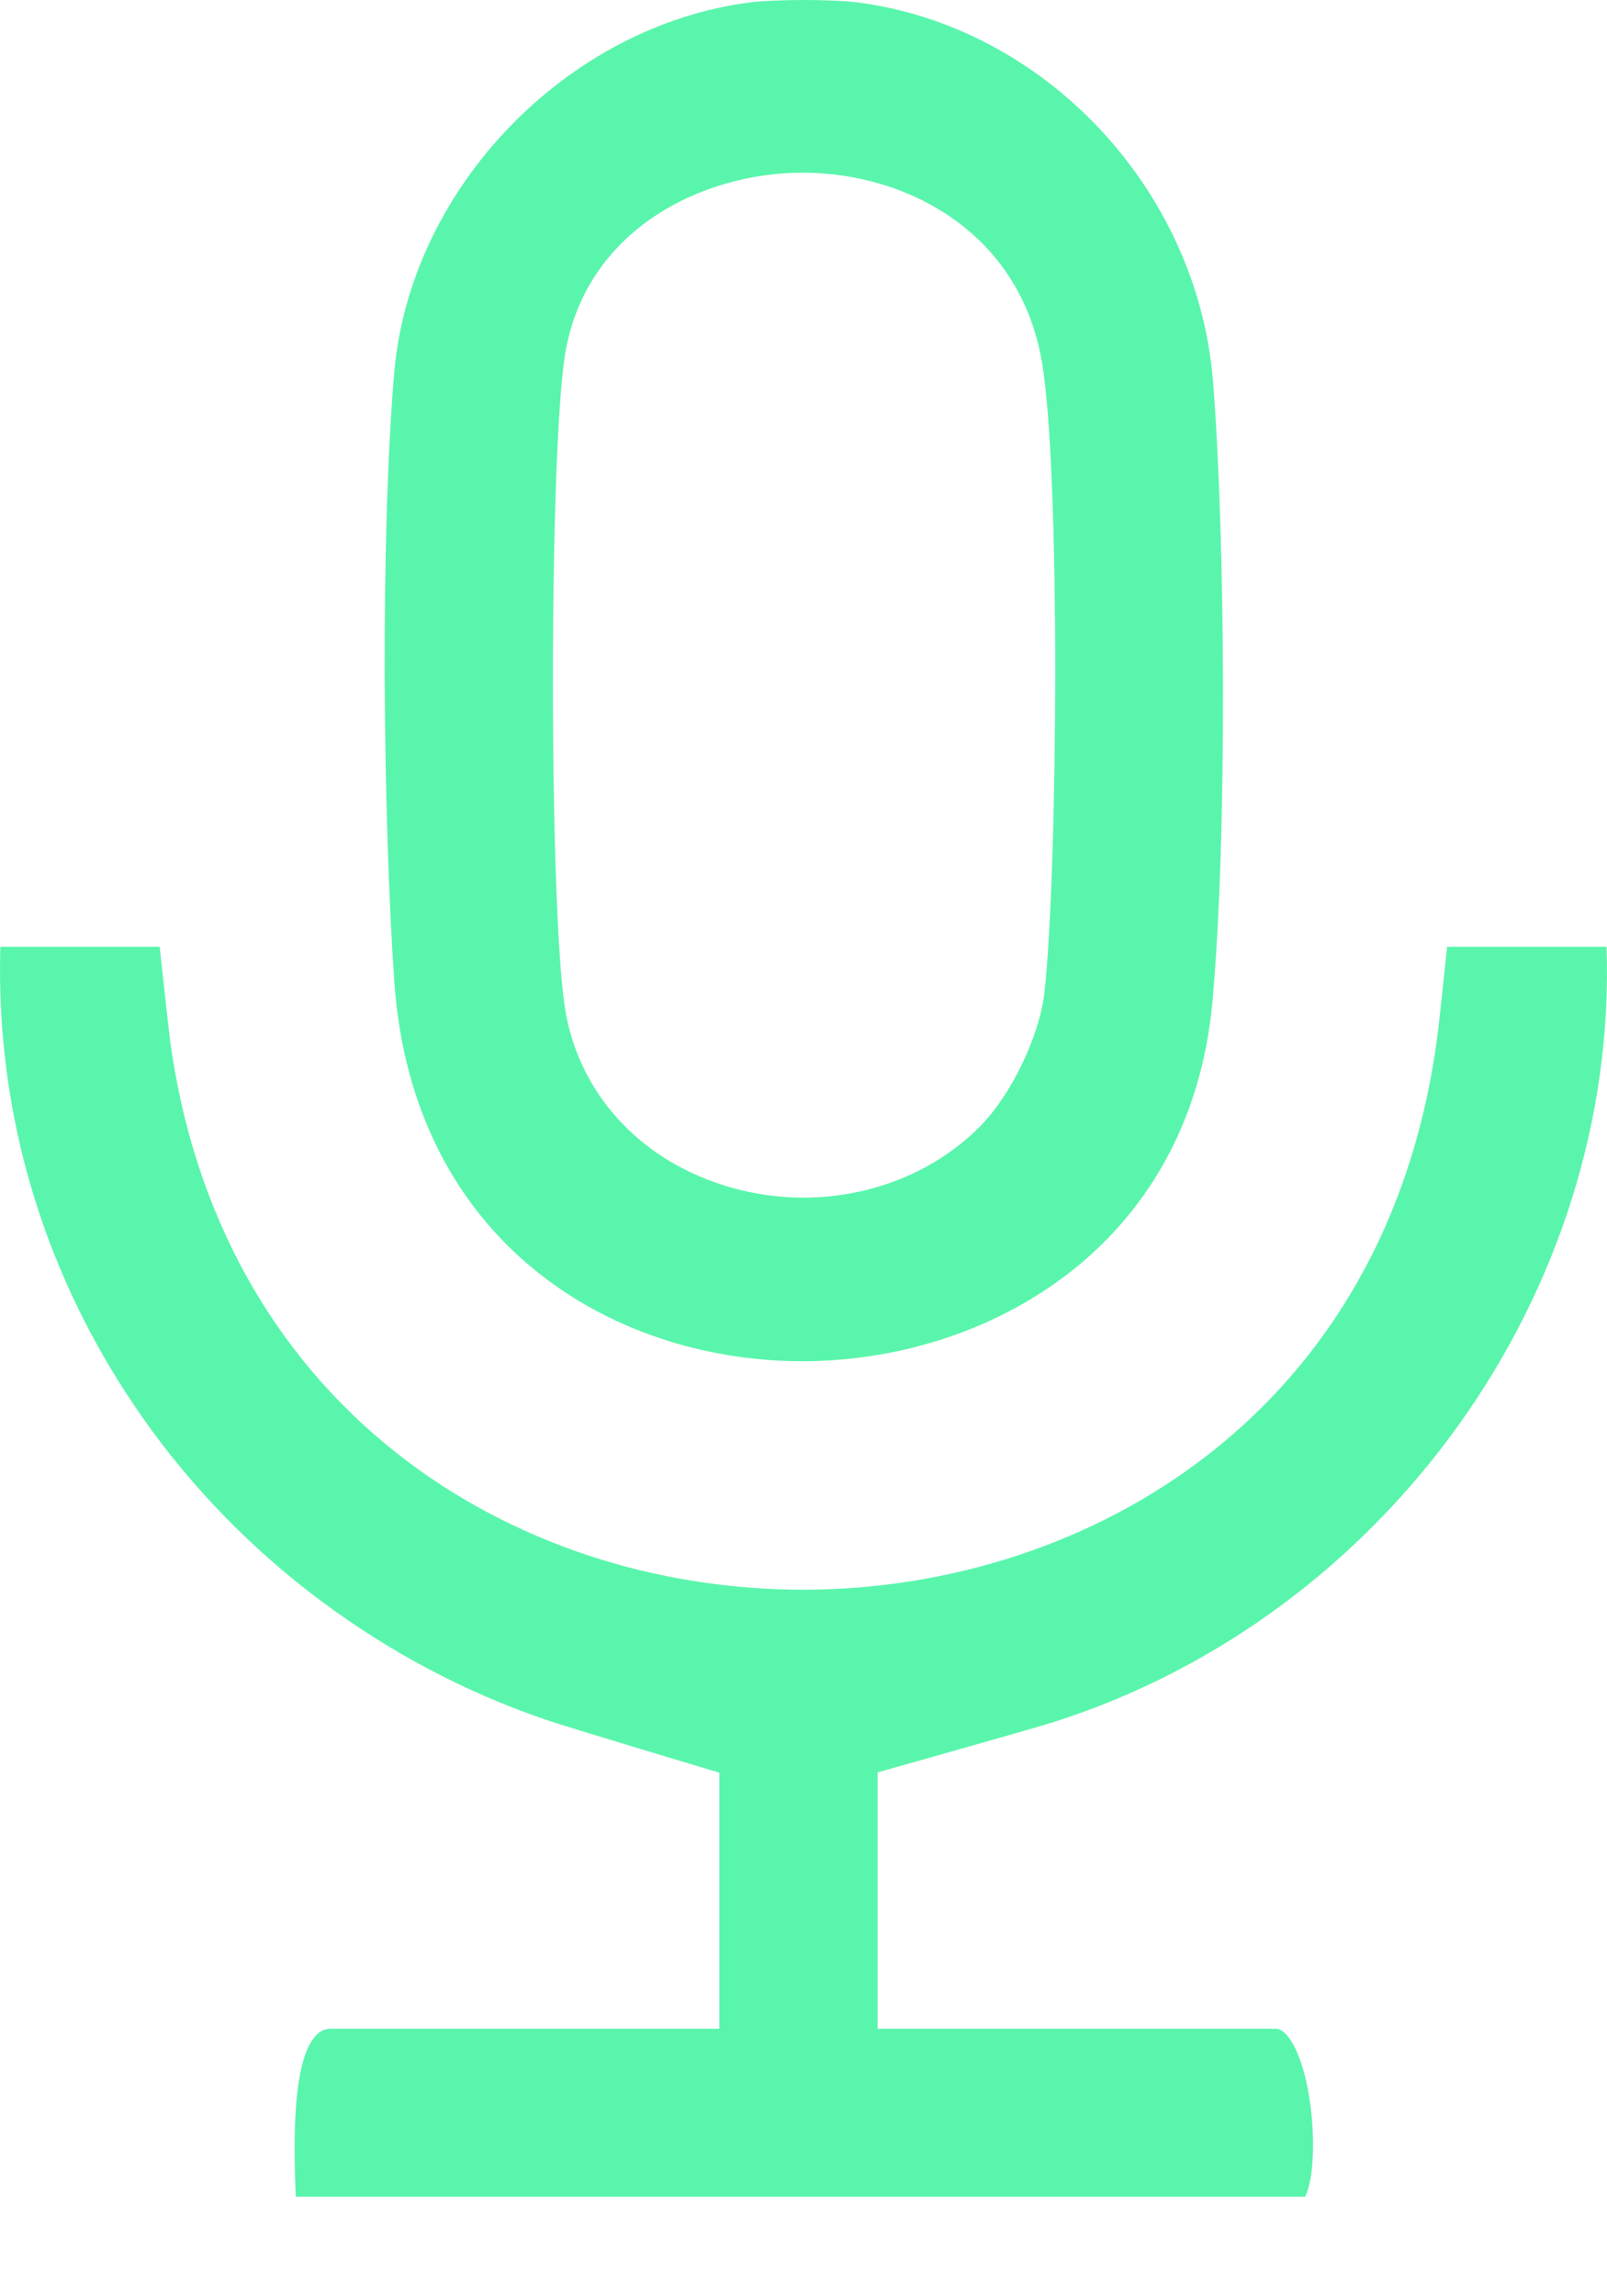
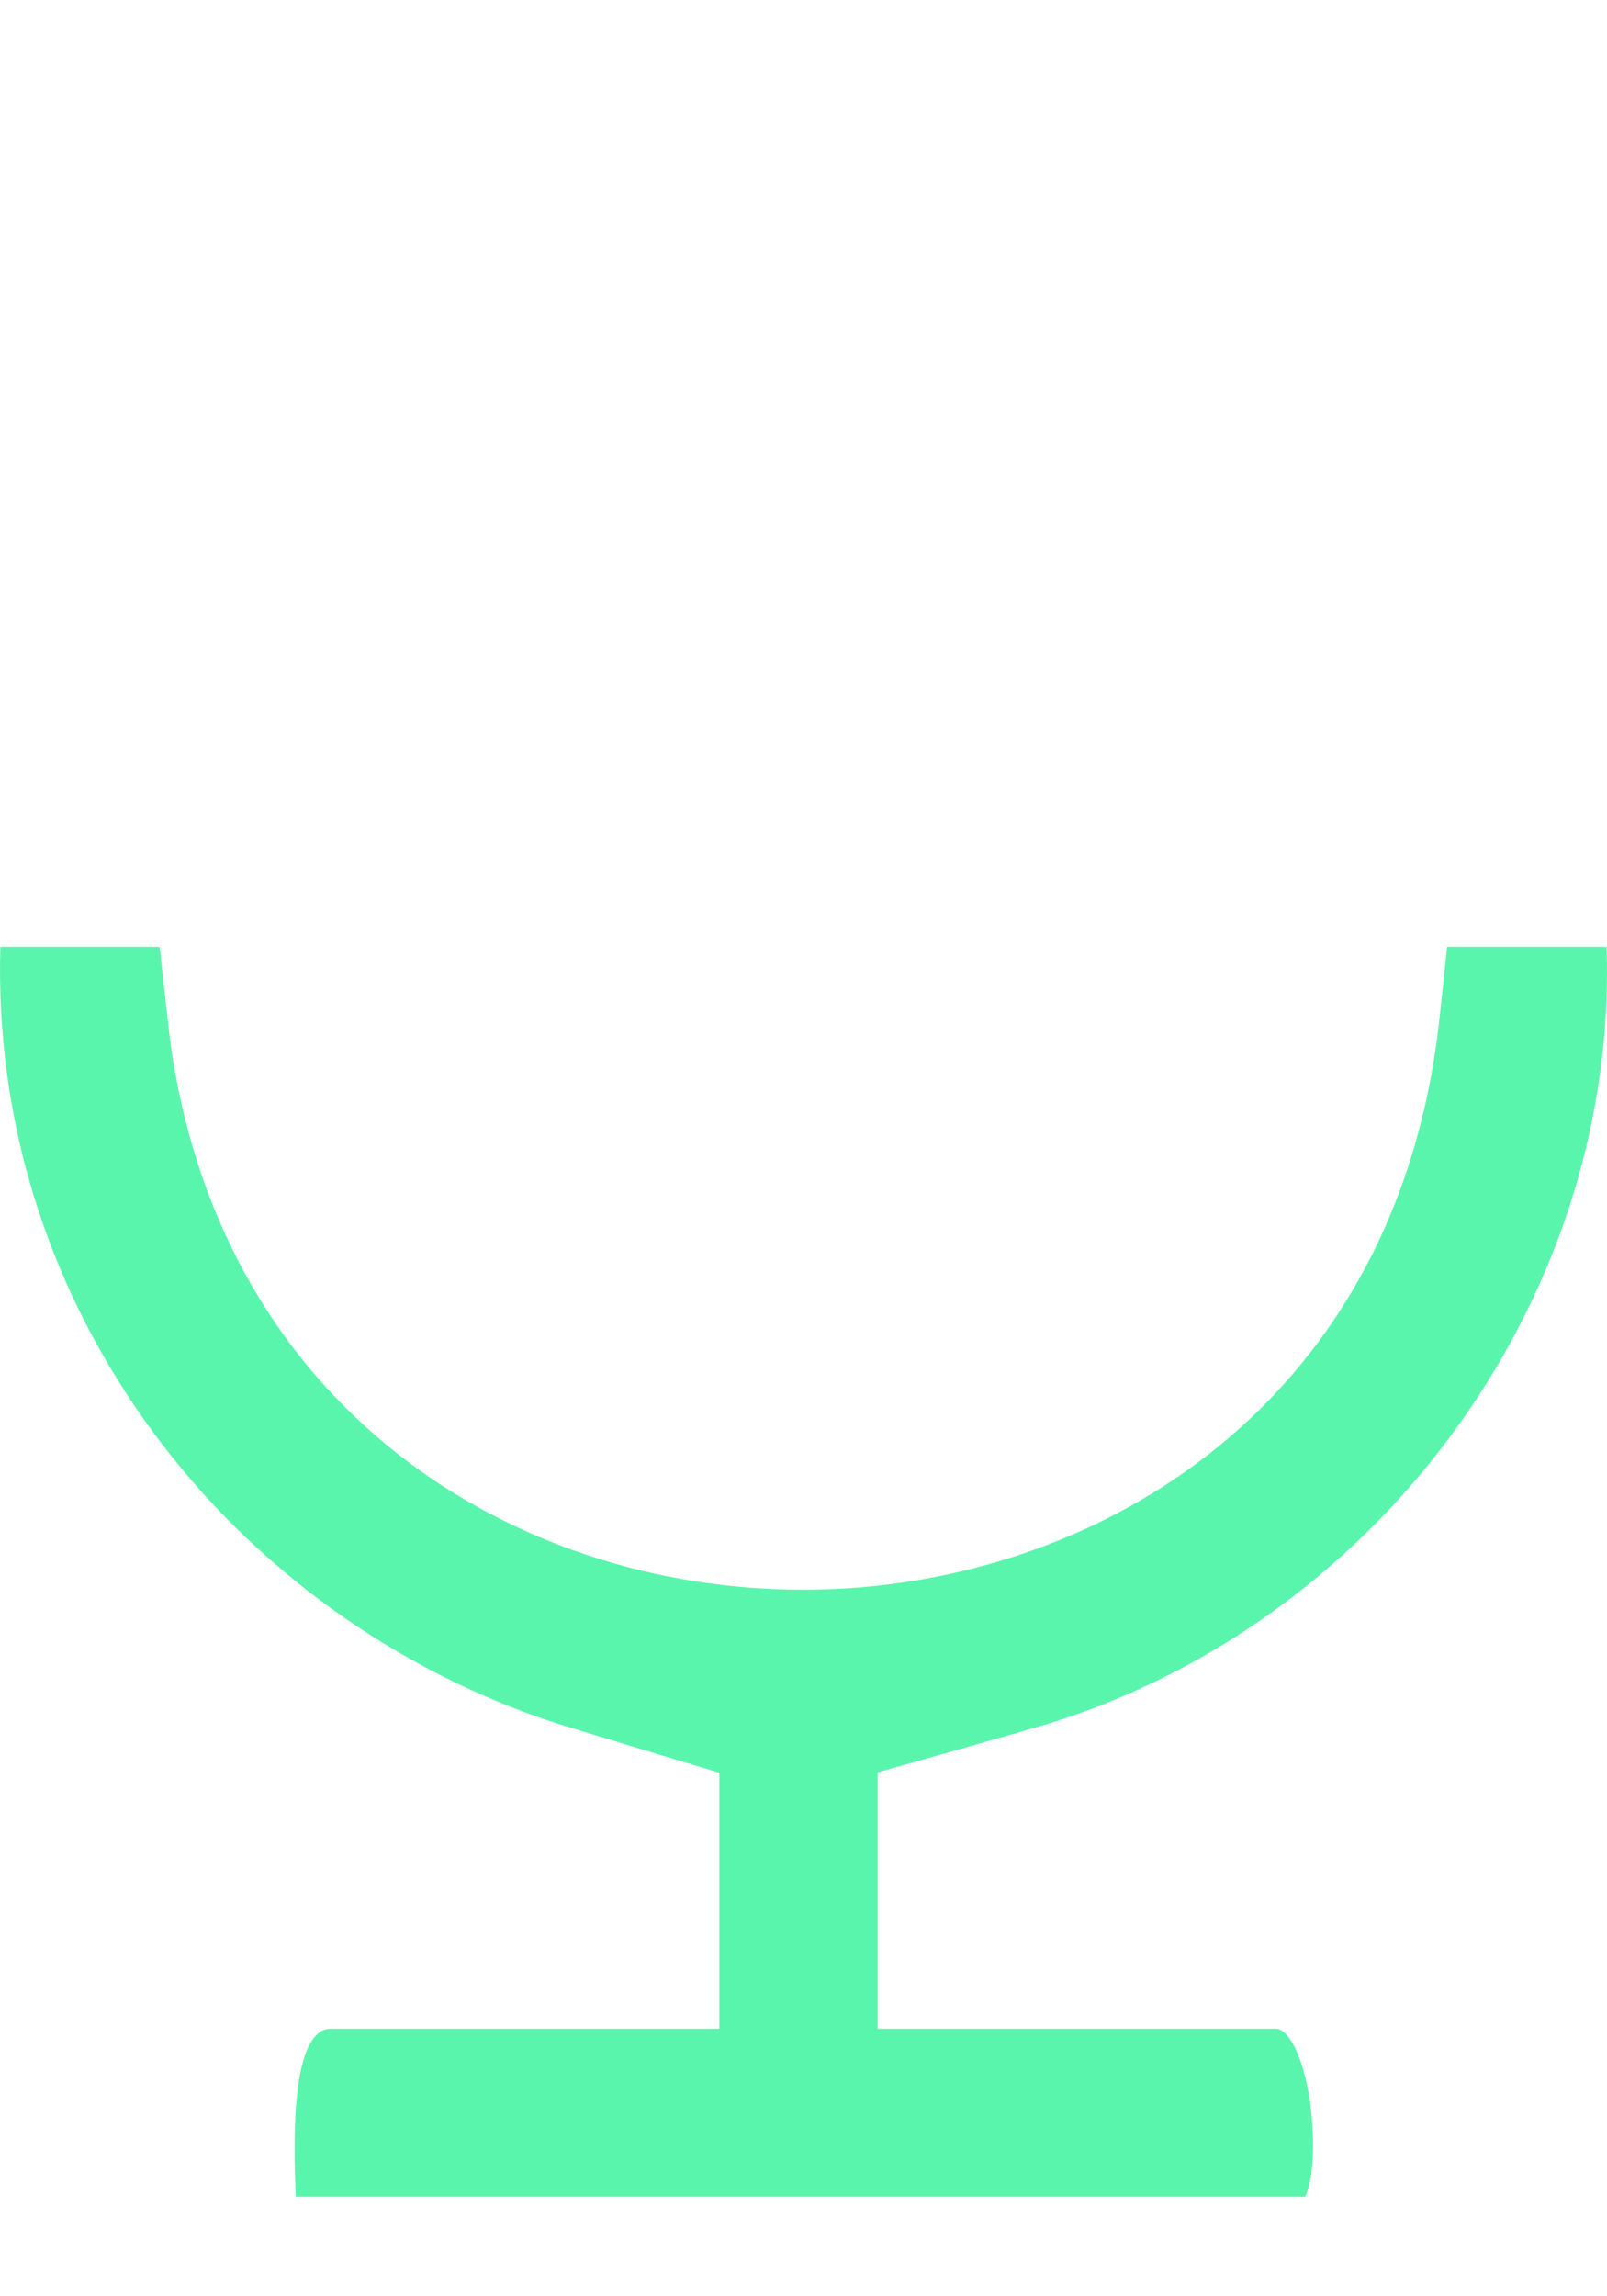
<svg xmlns="http://www.w3.org/2000/svg" width="14" height="20" viewBox="0 0 14 20" fill="none">
  <path d="M13.997 8.246H12.607C12.607 8.246 12.54 8.888 12.527 8.987C12.107 12.327 9.46 13.835 7.024 13.846C5.705 13.851 4.44 13.431 3.461 12.66C2.369 11.8 1.685 10.557 1.482 9.064C1.467 8.948 1.391 8.246 1.391 8.246H0.003C-0.04 9.716 0.39 11.137 1.25 12.358C2.103 13.569 3.349 14.499 4.756 14.979C4.952 15.046 6.267 15.44 6.267 15.44V17.67H2.882C2.832 17.67 2.791 17.688 2.754 17.727C2.536 17.952 2.563 18.731 2.574 19.064C2.575 19.089 2.576 19.112 2.577 19.133H11.37C11.484 18.907 11.459 18.193 11.28 17.832C11.249 17.771 11.188 17.67 11.116 17.67H7.646V15.437C7.646 15.437 8.986 15.06 9.179 14.999C12.085 14.074 14.1 11.242 13.996 8.246L13.997 8.246Z" fill="#5AF5AC" />
-   <path d="M7.463 0.02C7.356 0.007 7.179 0 7.002 0C6.825 0 6.648 0.007 6.54 0.02C4.938 0.224 3.574 1.638 3.435 3.241C3.312 4.658 3.336 7.128 3.435 8.547C3.592 10.811 5.315 11.84 6.952 11.856C8.556 11.871 10.368 10.895 10.564 8.712C10.694 7.25 10.674 4.664 10.568 3.326C10.435 1.649 9.101 0.228 7.463 0.02ZM9.099 8.644C9.056 9.028 8.806 9.544 8.53 9.819C8.131 10.216 7.574 10.431 7 10.431C6.765 10.431 6.527 10.395 6.296 10.321C5.558 10.085 5.046 9.516 4.925 8.8C4.781 7.938 4.781 3.924 4.925 3.073C5.109 1.995 6.124 1.504 6.991 1.504H6.992C7.891 1.504 8.885 2.016 9.078 3.158C9.242 4.132 9.213 7.634 9.099 8.644H9.099Z" fill="#5AF5AC" />
</svg>